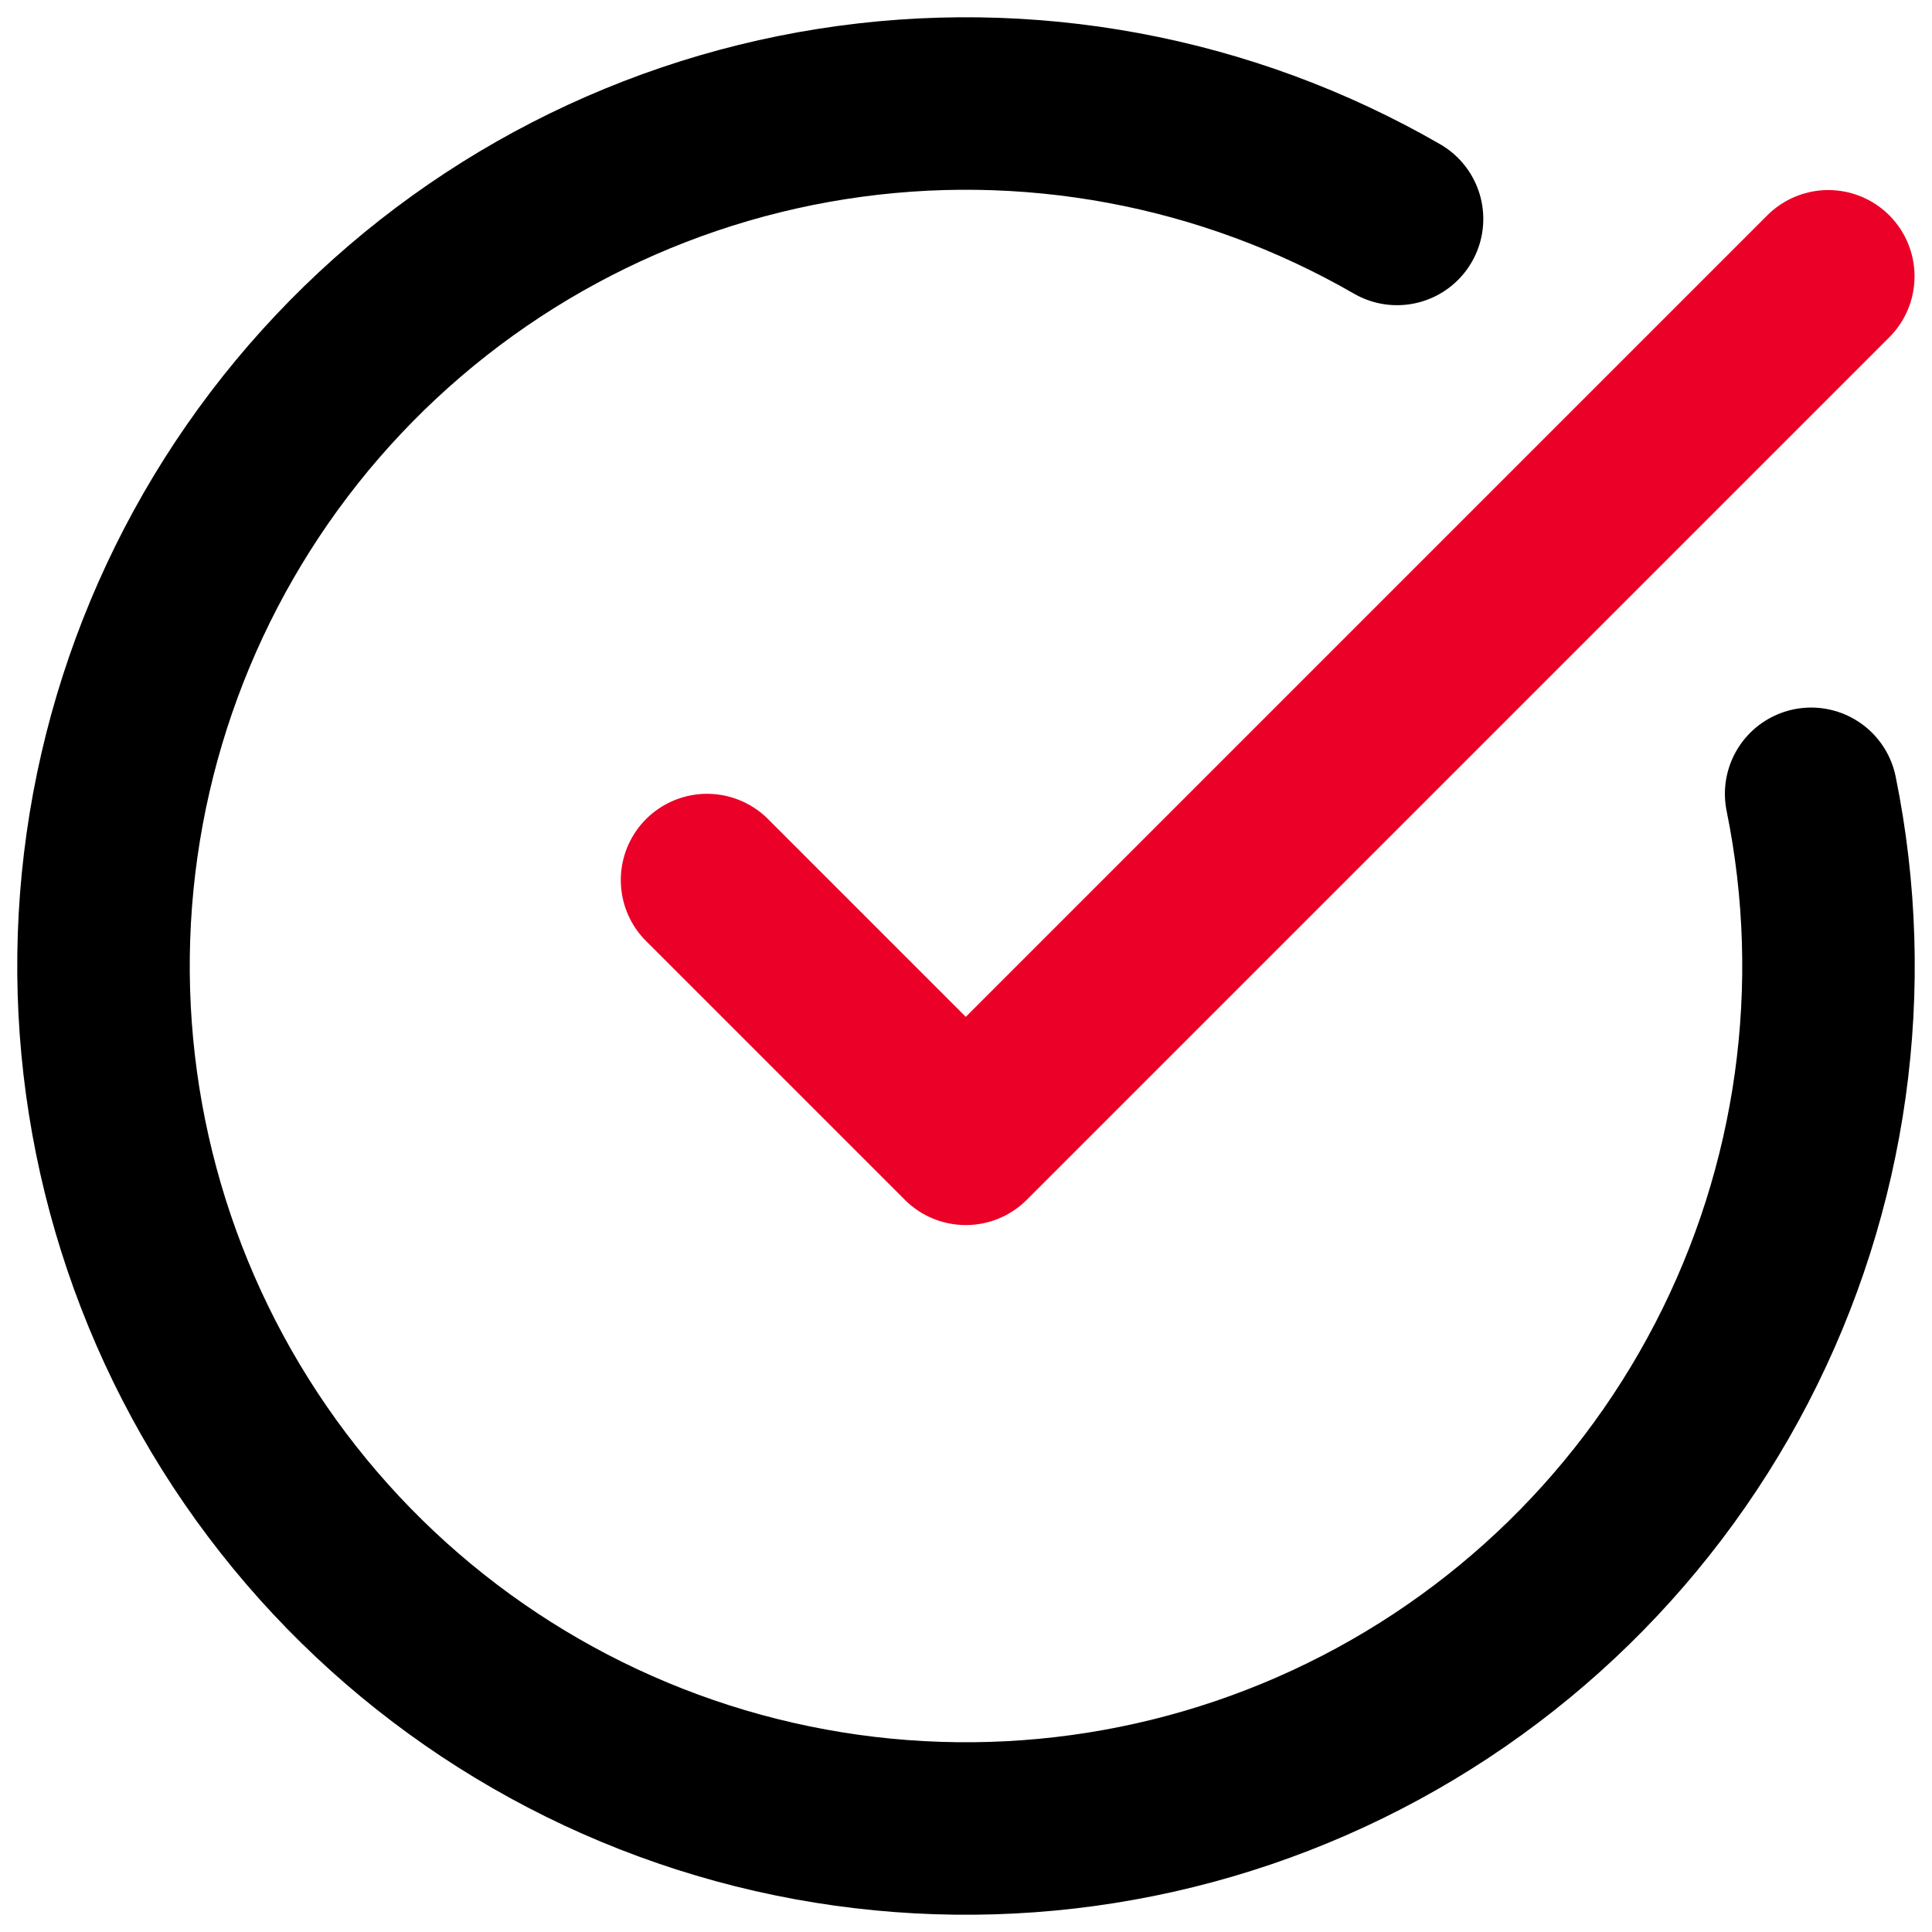
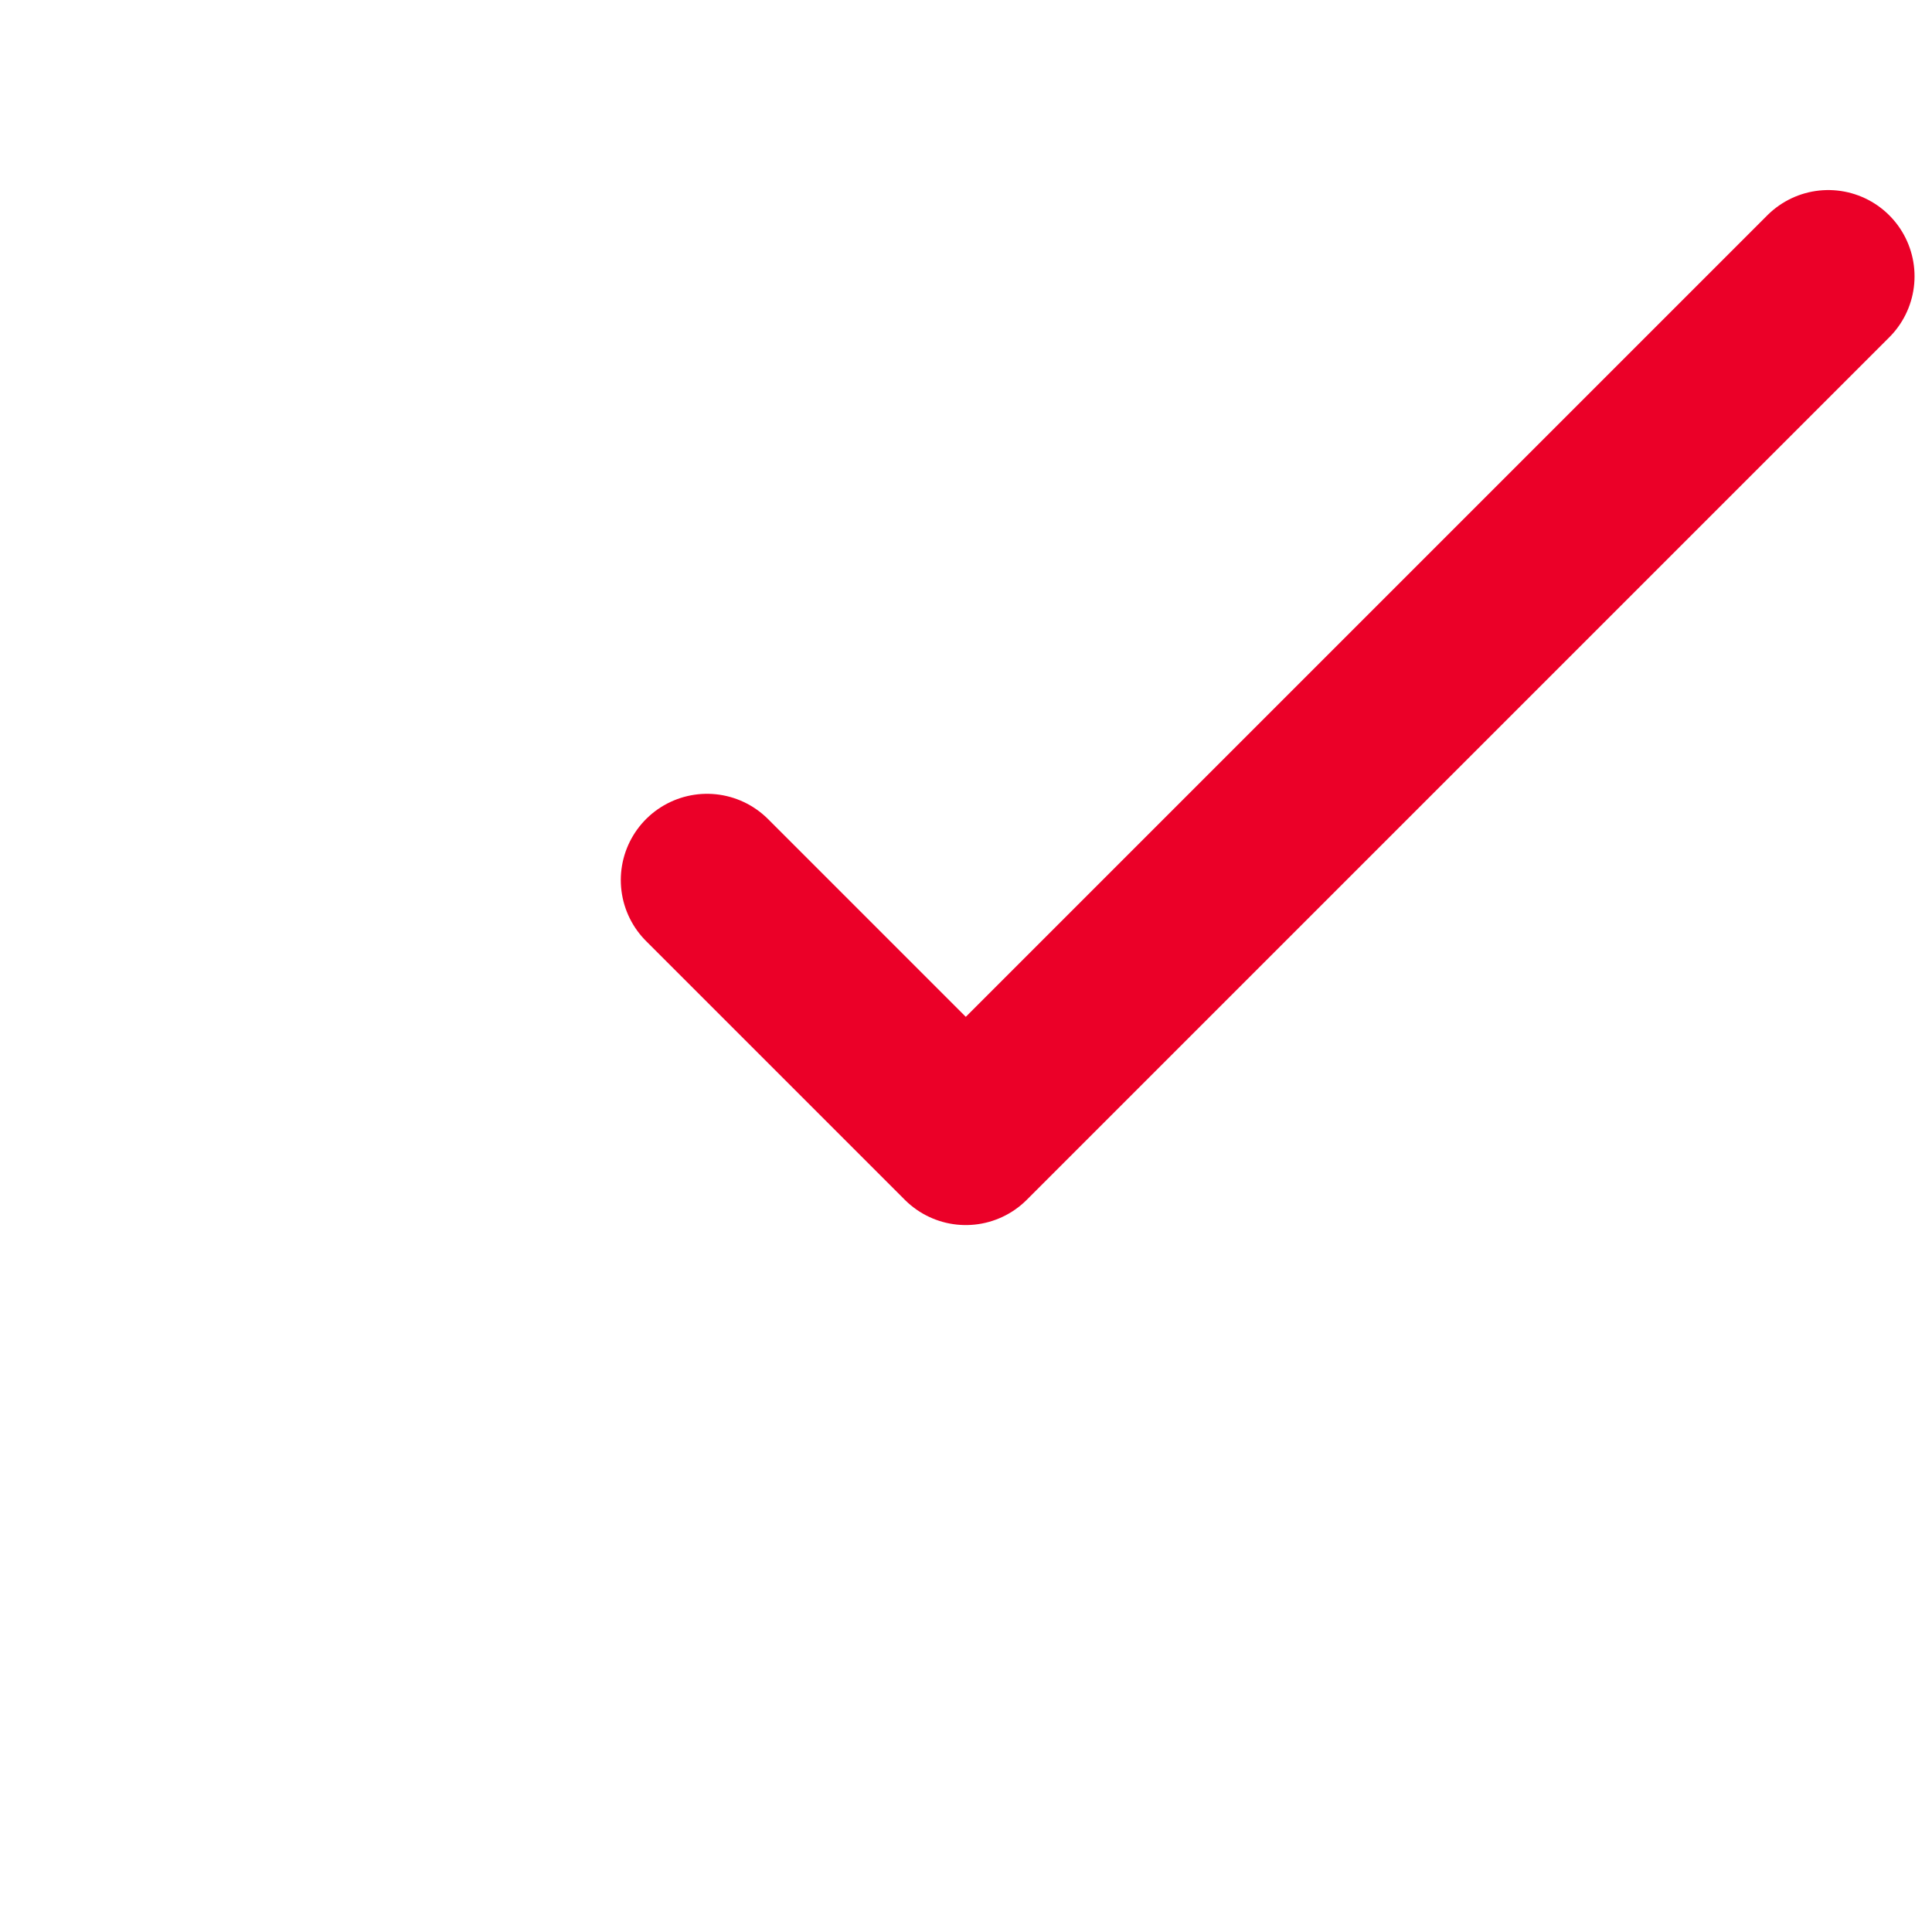
<svg xmlns="http://www.w3.org/2000/svg" width="56" height="56" viewBox="0 0 56 56" fill="none">
  <path d="M20.494 25.509L27.994 33.009L52.994 8.009" stroke="#EB0028" stroke-width="5" stroke-linecap="round" stroke-linejoin="round" />
-   <path d="M52.497 23.009C53.638 28.612 52.825 34.438 50.191 39.513C47.558 44.589 43.264 48.609 38.025 50.902C32.787 53.195 26.921 53.623 21.405 52.115C15.889 50.606 11.057 47.252 7.715 42.612C4.373 37.973 2.722 32.327 3.038 26.617C3.355 20.908 5.619 15.479 9.453 11.237C13.288 6.995 18.461 4.195 24.109 3.305C29.758 2.415 35.541 3.489 40.494 6.346" stroke="black" stroke-width="5" stroke-linecap="round" stroke-linejoin="round" />
</svg>